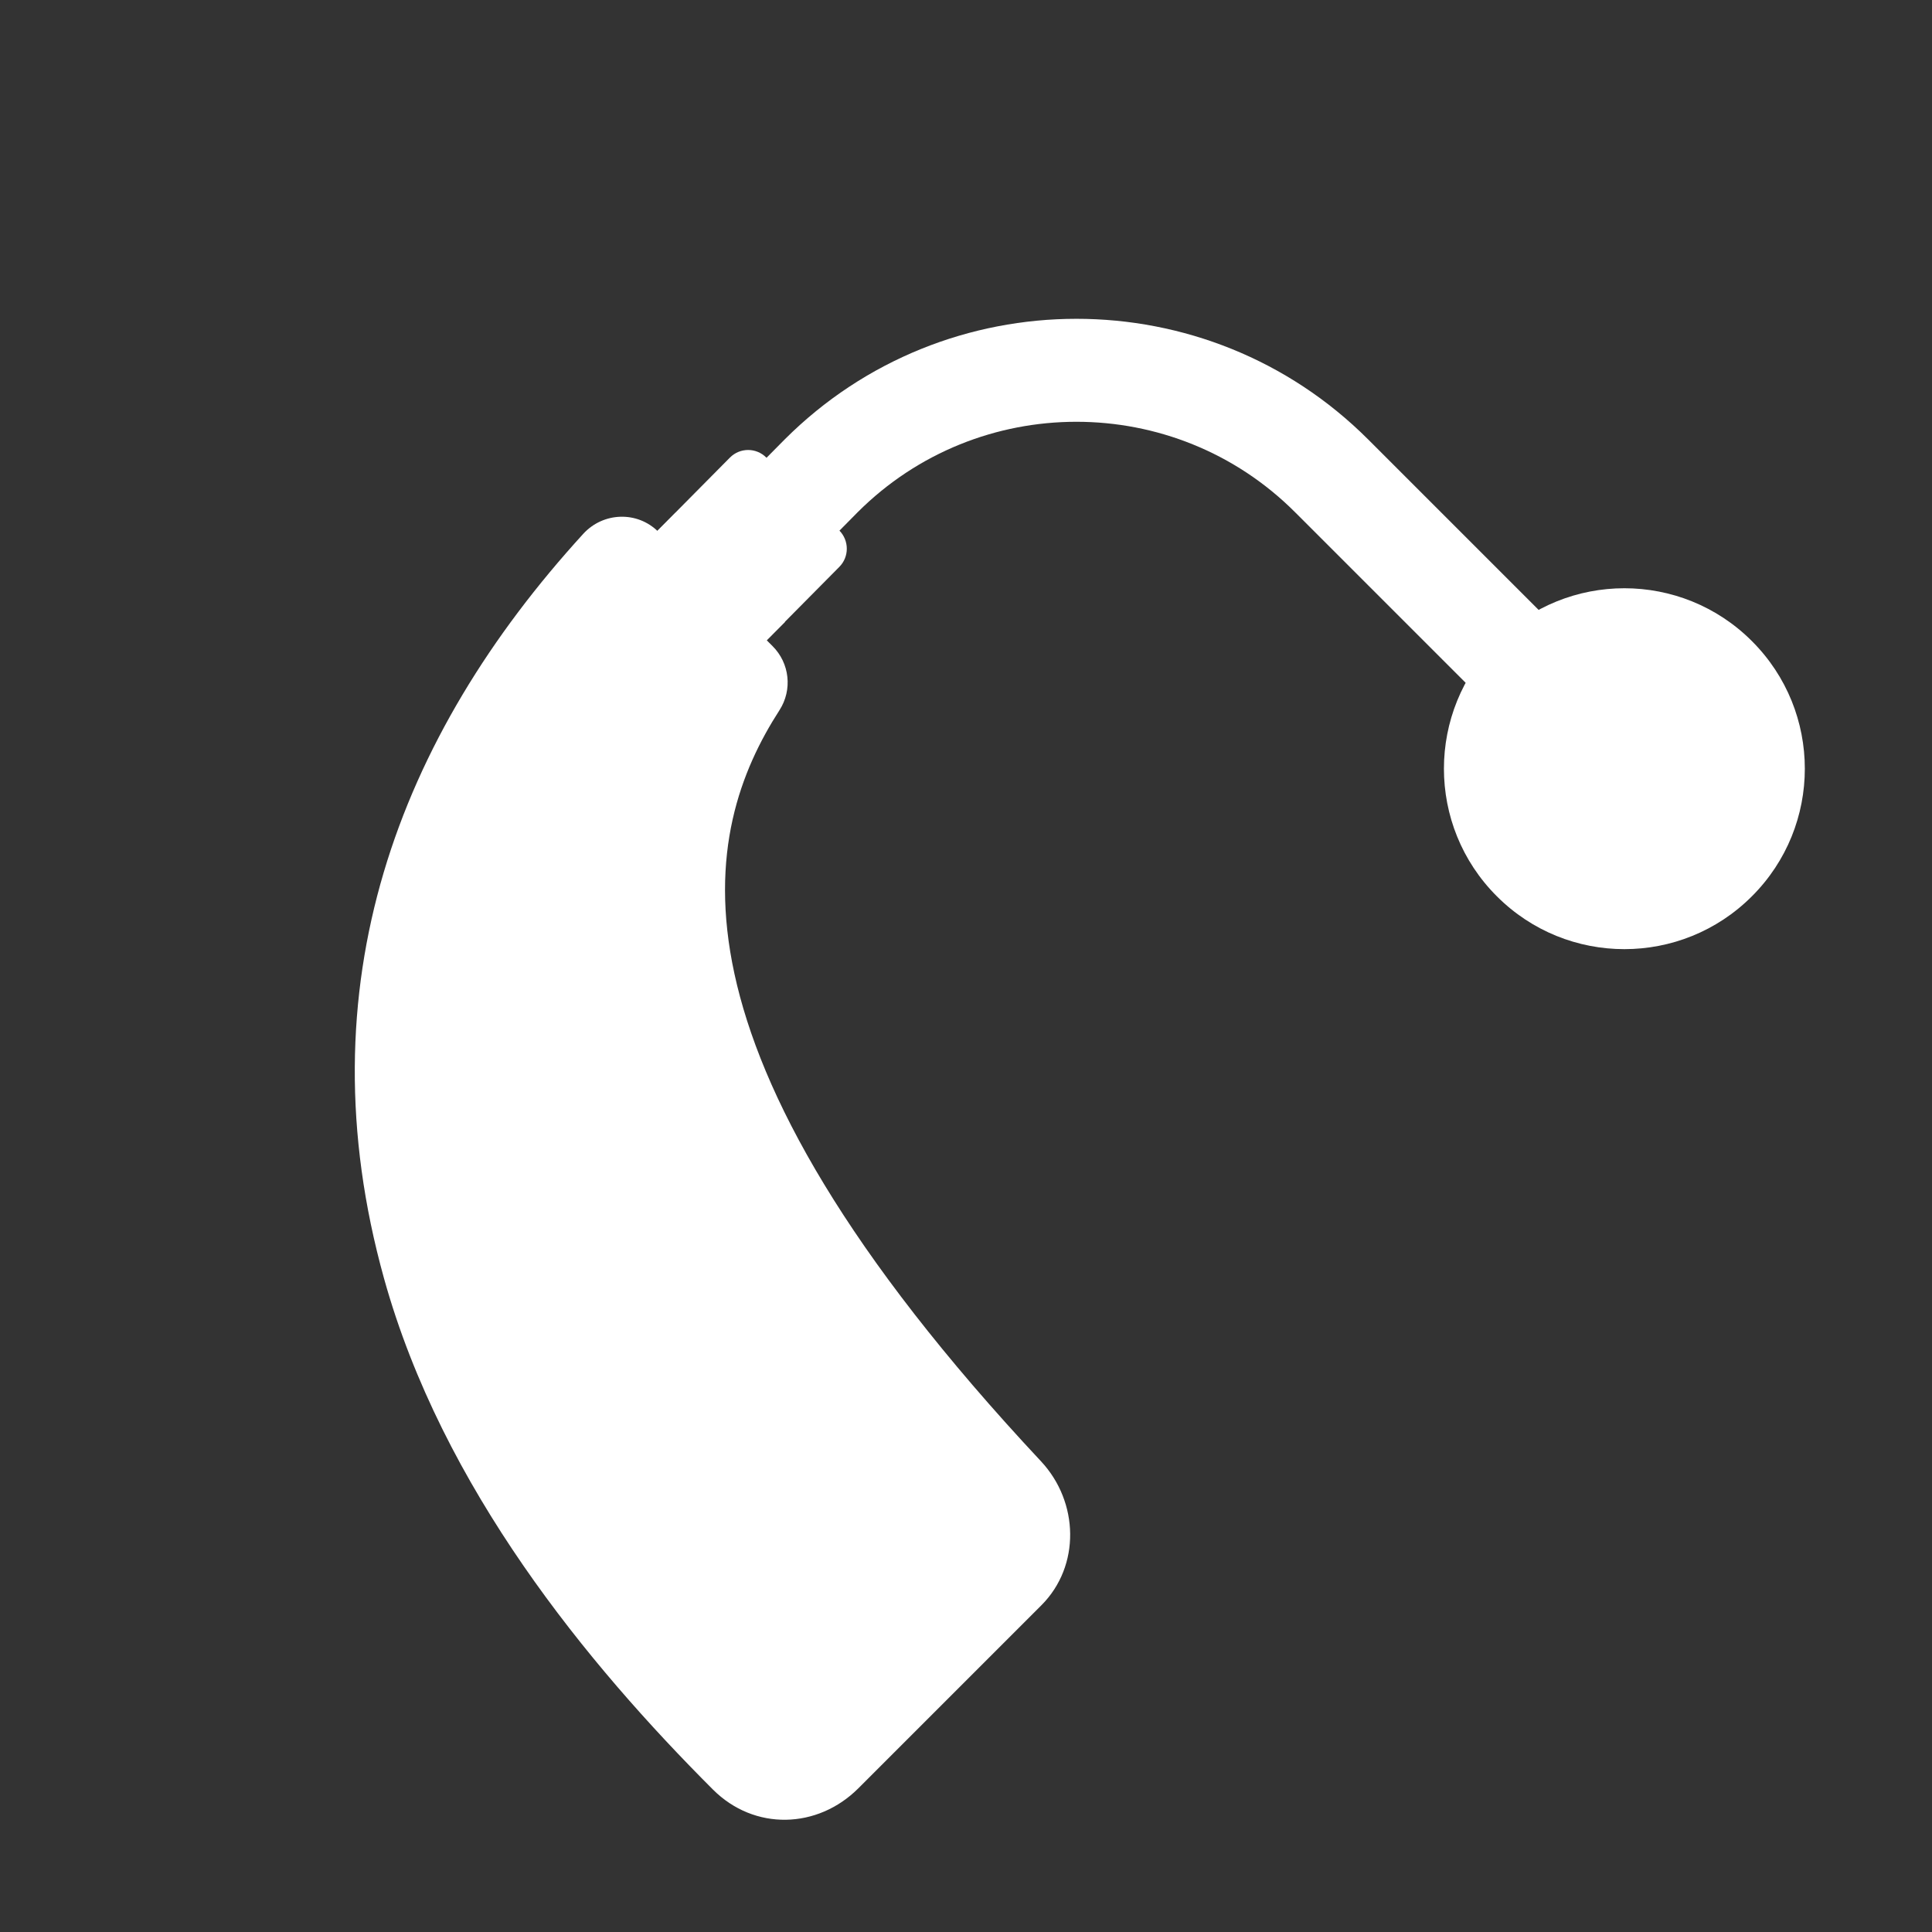
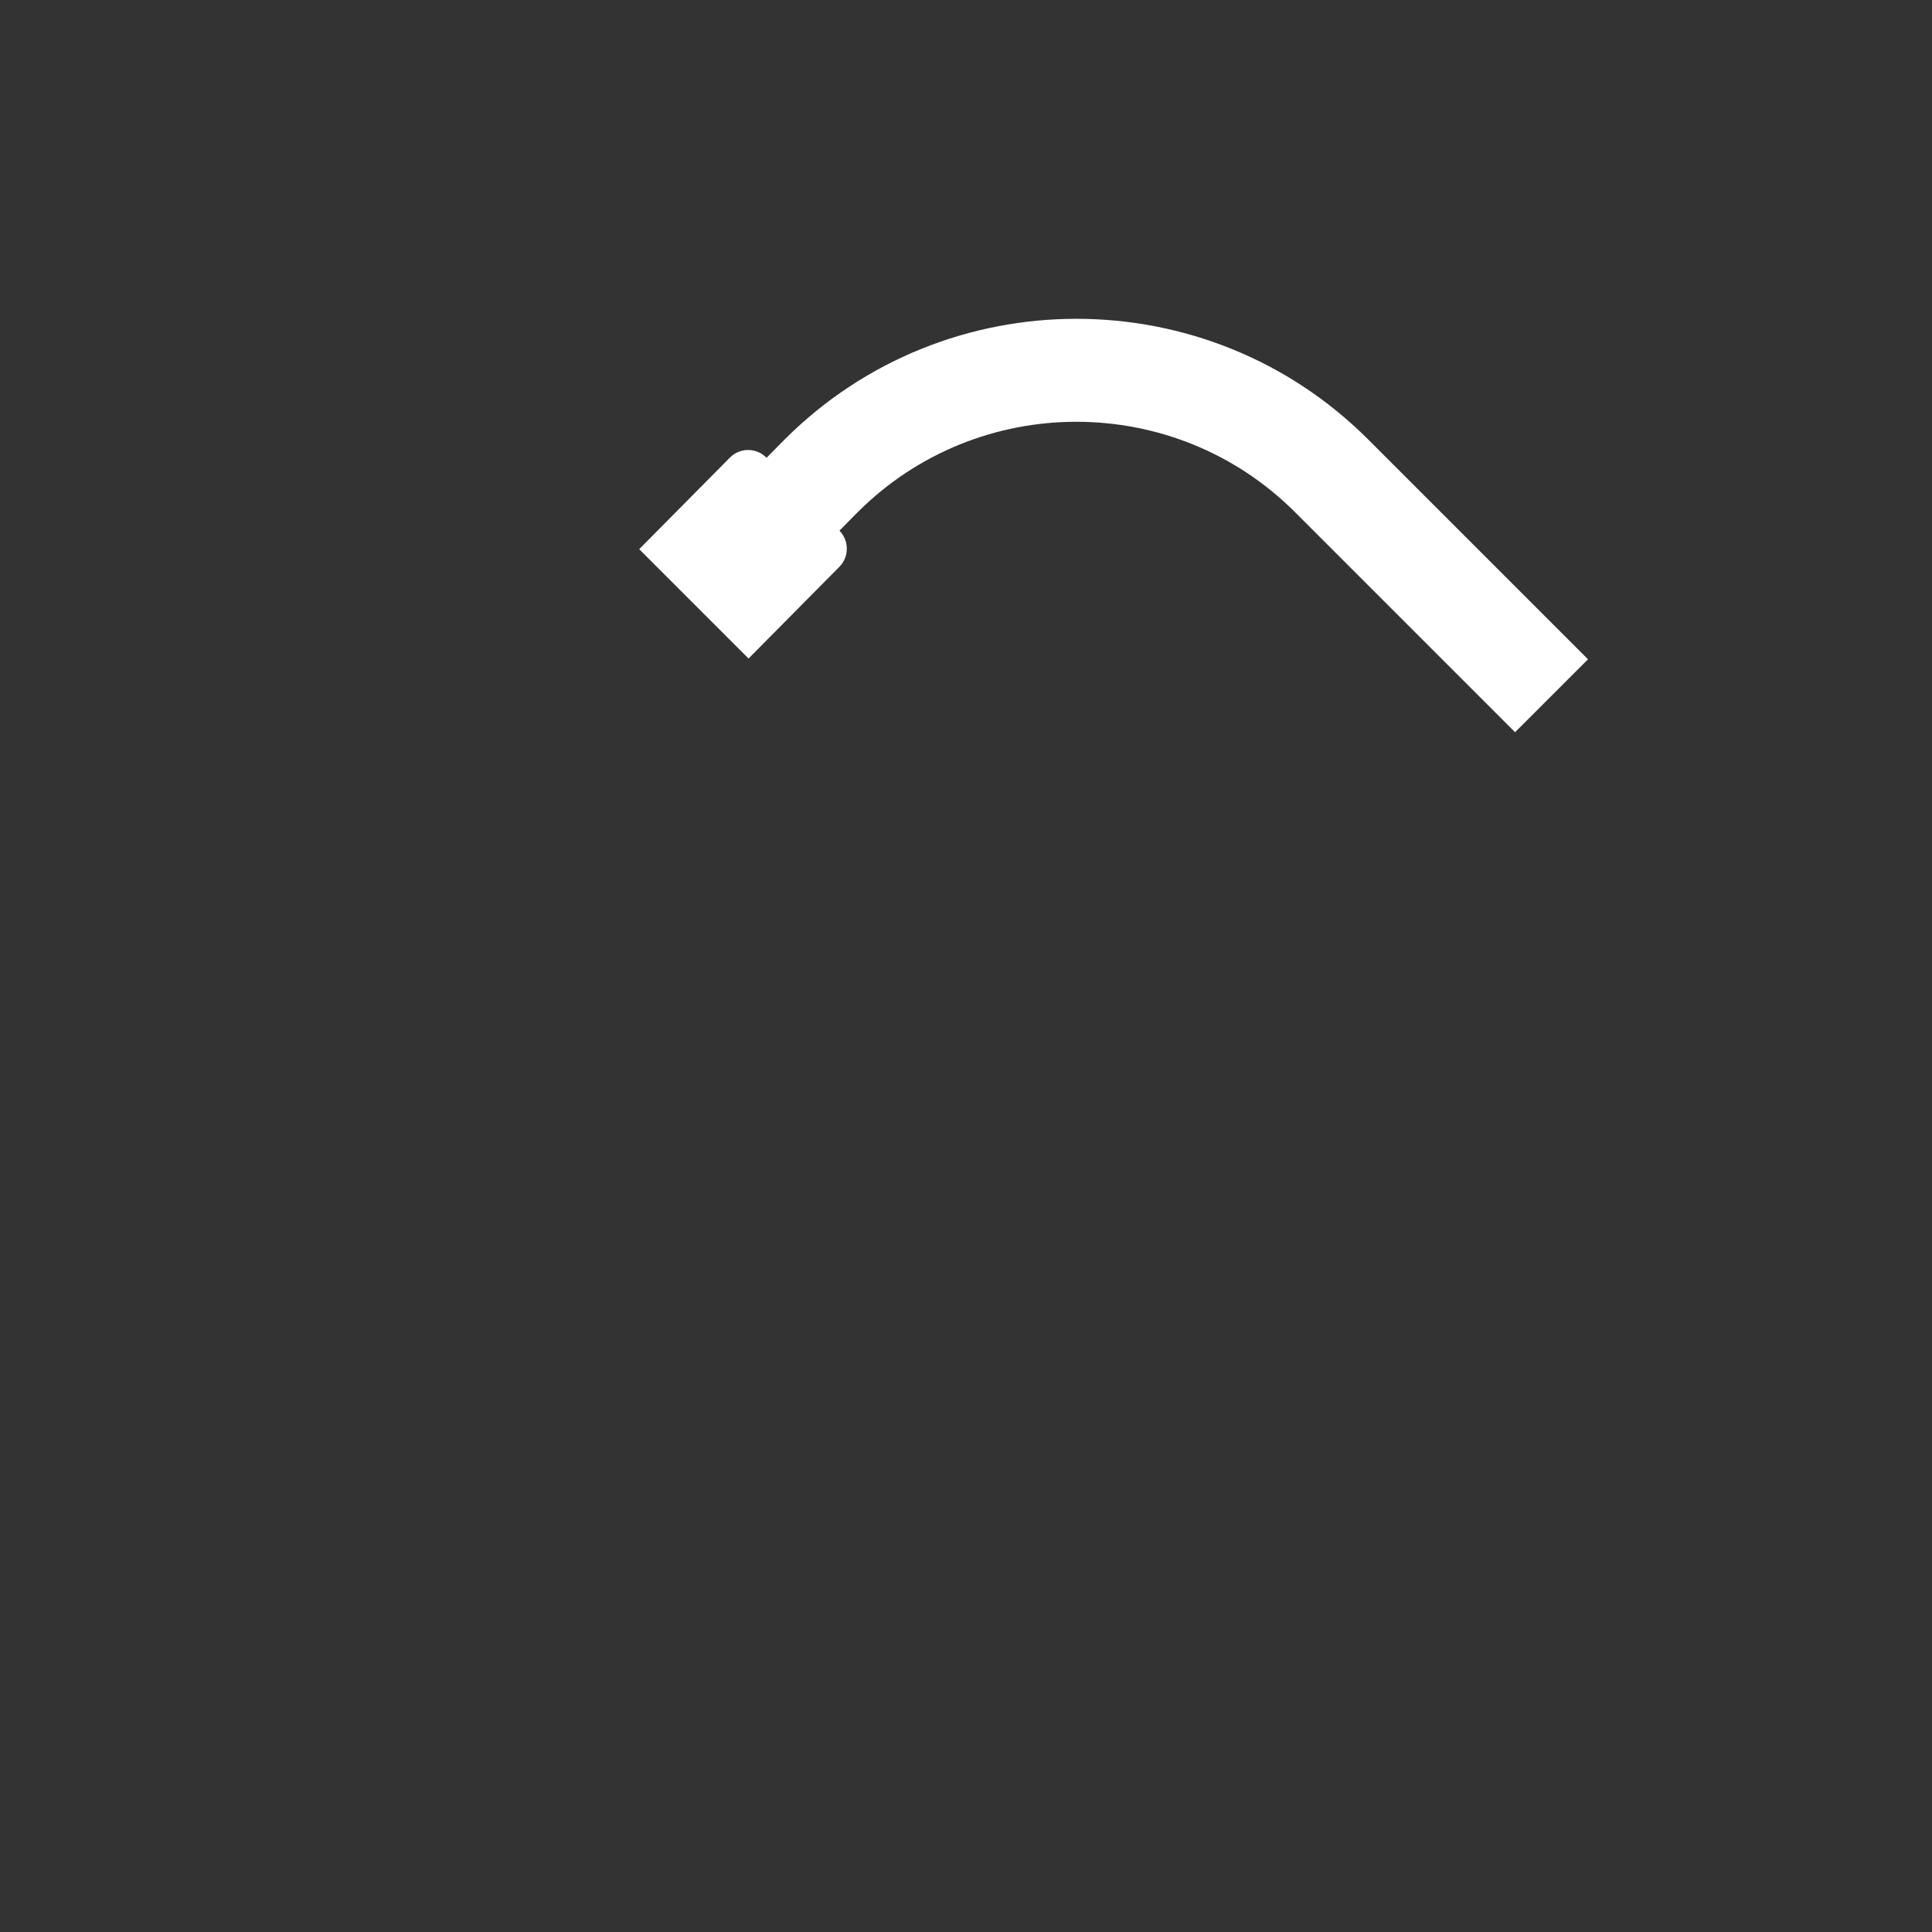
<svg xmlns="http://www.w3.org/2000/svg" width="20" height="20" viewBox="0 0 20 20" fill="none">
  <rect x="0" y="0" width="20" height="20" fill="#333333" stroke="none" />
  <g id="Group">
    <g id="Group_2">
      <g id="Group_3">
        <g id="Group 7458">
          <g id="Group 7460">
            <g id="Group_4">
              <path id="Vector" d="M16.439 6.825L15.684 7.58L13.407 5.303C12.159 4.054 10.127 4.054 8.878 5.303L8.13 6.06L7.371 5.309L8.122 4.55C9.788 2.884 12.497 2.884 14.162 4.548L16.439 6.825Z" fill="white" />
            </g>
            <g id="Group_5">
              <path id="Vector_2" d="M8.688 5.869L7.749 6.817L6.617 5.685L7.556 4.737C7.66 4.632 7.829 4.632 7.933 4.737L8.688 5.491C8.792 5.596 8.792 5.765 8.688 5.869Z" fill="white" />
            </g>
            <g id="Group_6">
-               <path id="Vector_3" d="M6.994 5.307L6.616 5.685L7.749 6.817L8.126 6.439L6.994 5.307Z" fill="white" />
-             </g>
+               </g>
            <g id="Group_7">
-               <path id="Vector_4" d="M18.136 9.278C18.866 8.549 18.866 7.366 18.136 6.637C17.407 5.907 16.224 5.907 15.495 6.637C14.765 7.366 14.765 8.549 15.495 9.278C16.224 10.008 17.407 10.008 18.136 9.278Z" fill="white" />
-             </g>
+               </g>
            <g id="Group_8">
-               <path id="Vector_5" d="M17.569 8.712C17.986 8.295 17.986 7.62 17.569 7.203C17.152 6.786 16.477 6.786 16.06 7.203C15.643 7.62 15.643 8.295 16.06 8.712C16.477 9.129 17.152 9.129 17.569 8.712Z" fill="white" />
-             </g>
-             <path id="Vector_6" d="M10.781 16.617L8.886 18.512C8.464 18.934 7.81 18.955 7.38 18.525C6.085 17.23 4.579 15.405 3.975 13.233C3.134 10.207 4.12 7.626 6.038 5.526C6.245 5.3 6.598 5.288 6.815 5.505L7.997 6.688C8.175 6.865 8.205 7.141 8.069 7.352C7.268 8.595 6.725 10.796 10.777 15.128C11.169 15.548 11.187 16.21 10.781 16.617Z" fill="white" />
+               </g>
          </g>
        </g>
      </g>
    </g>
  </g>
</svg>